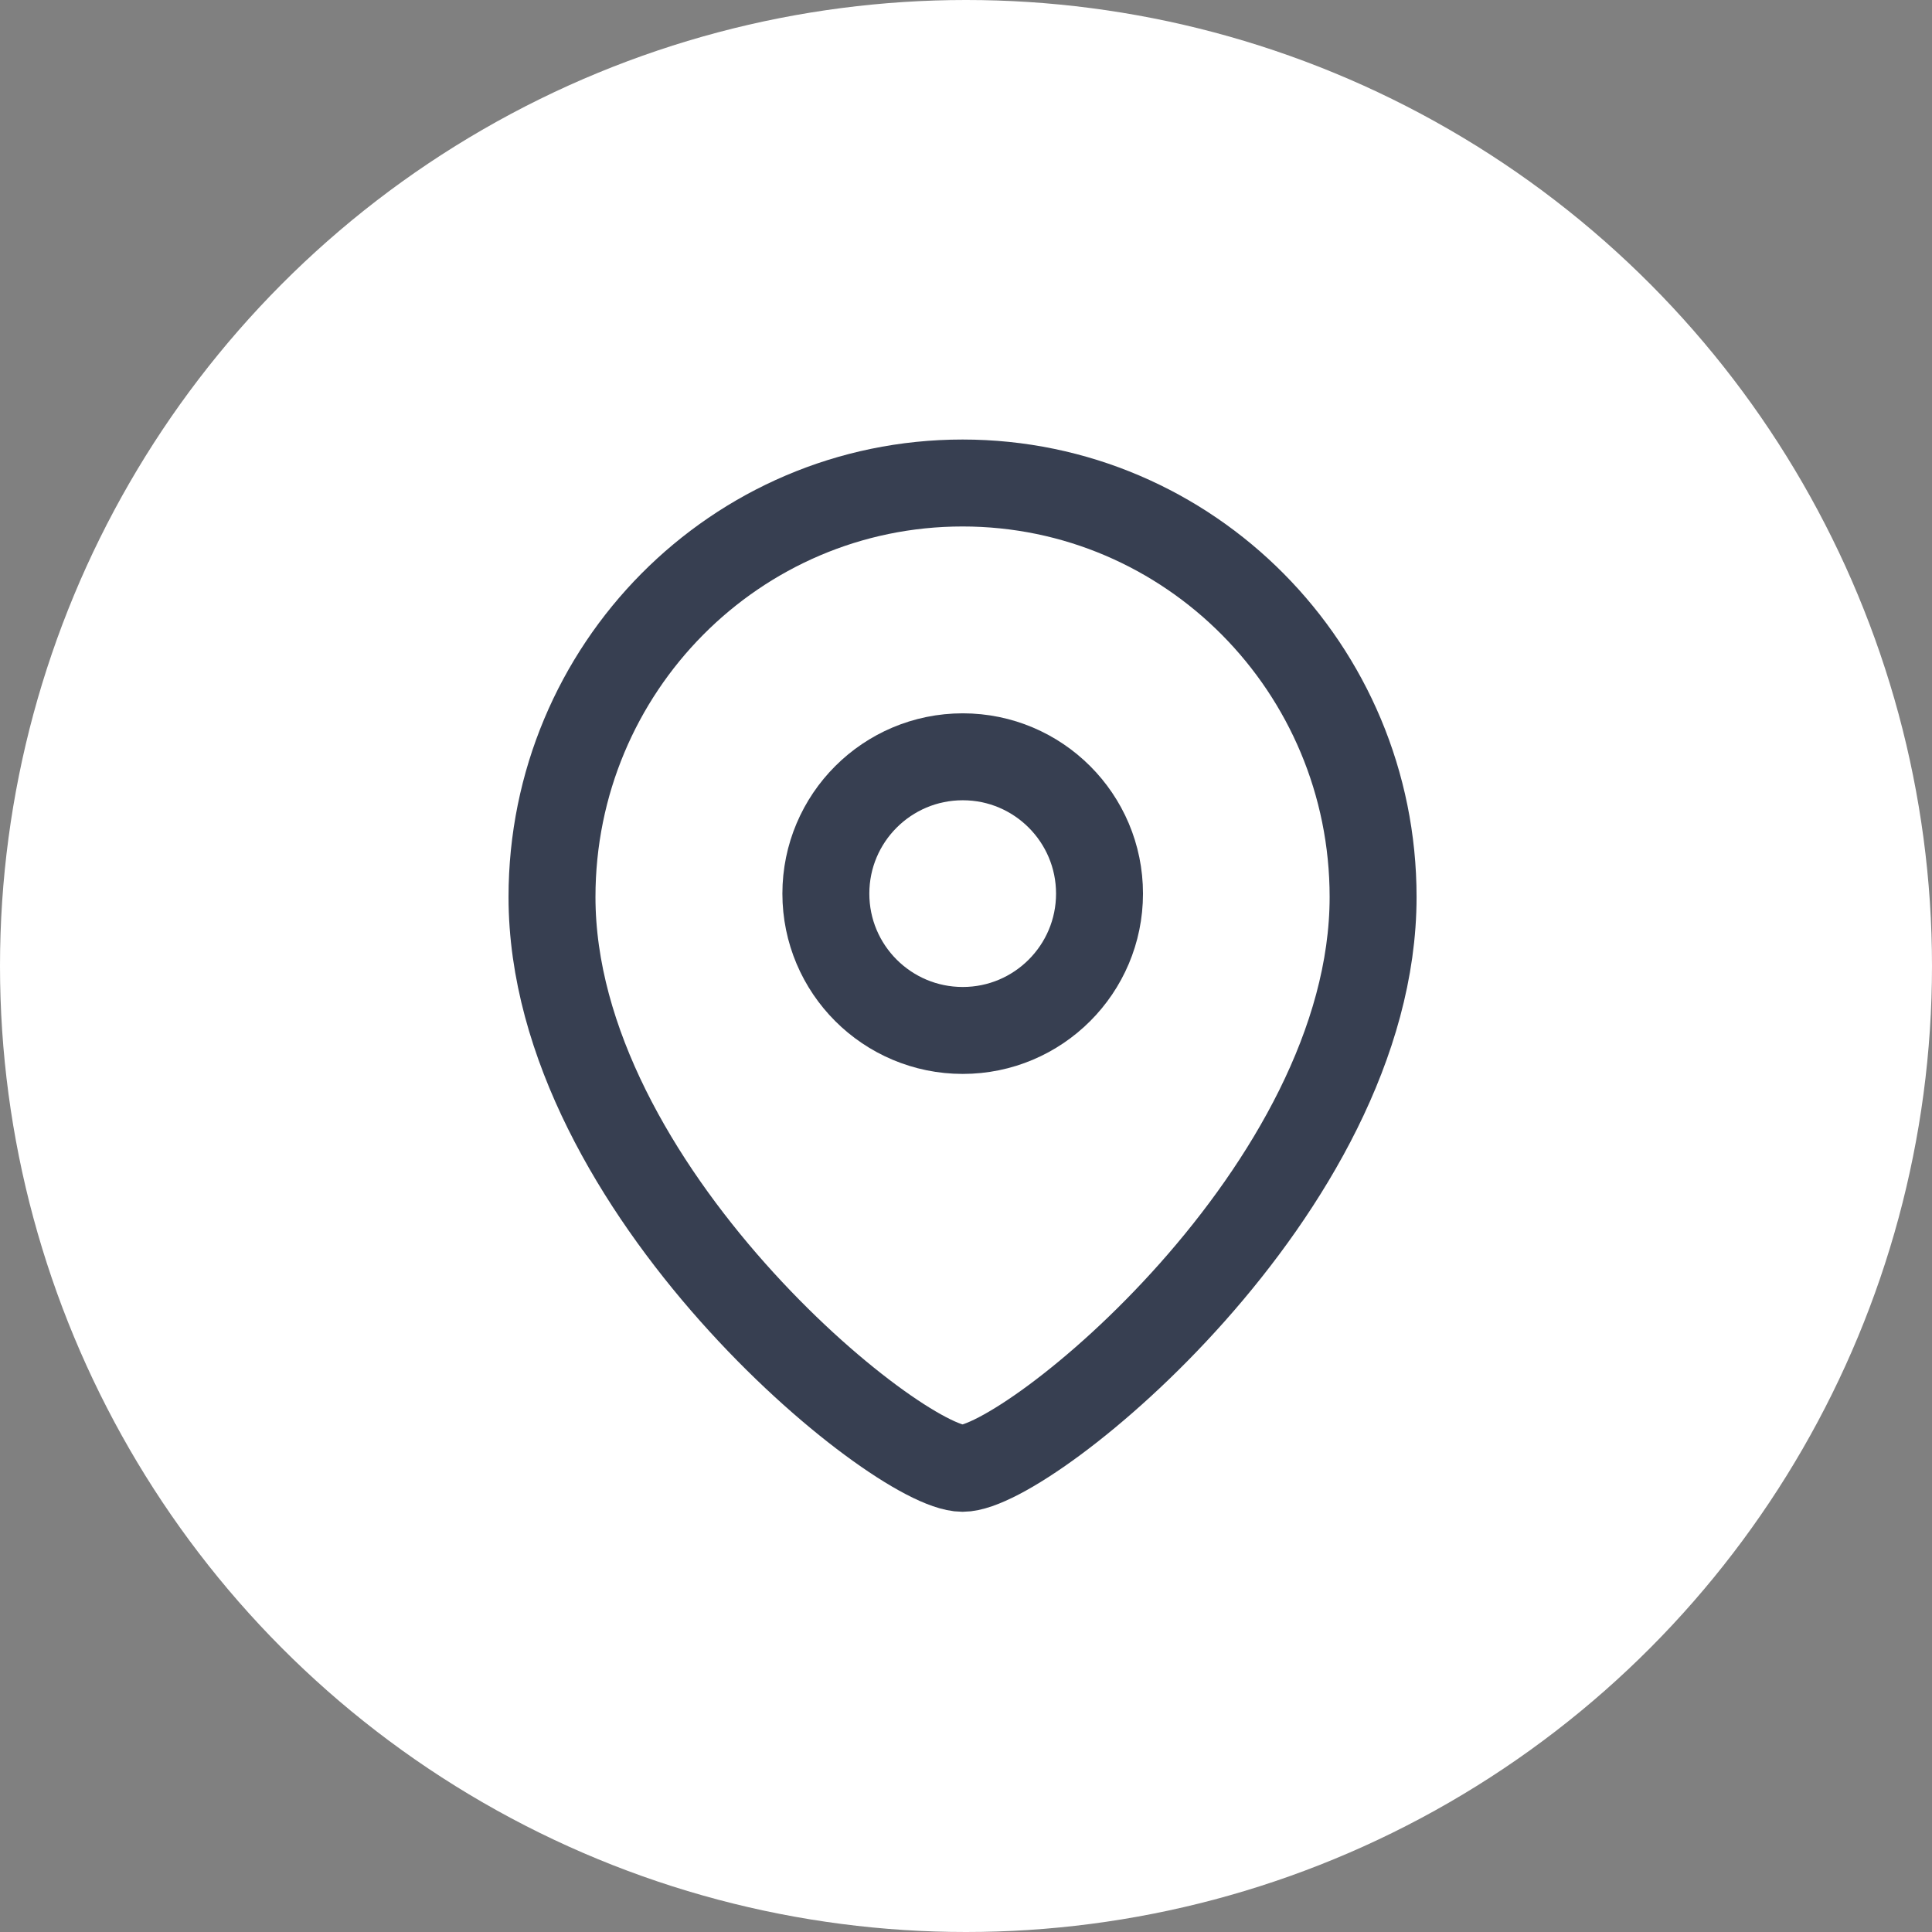
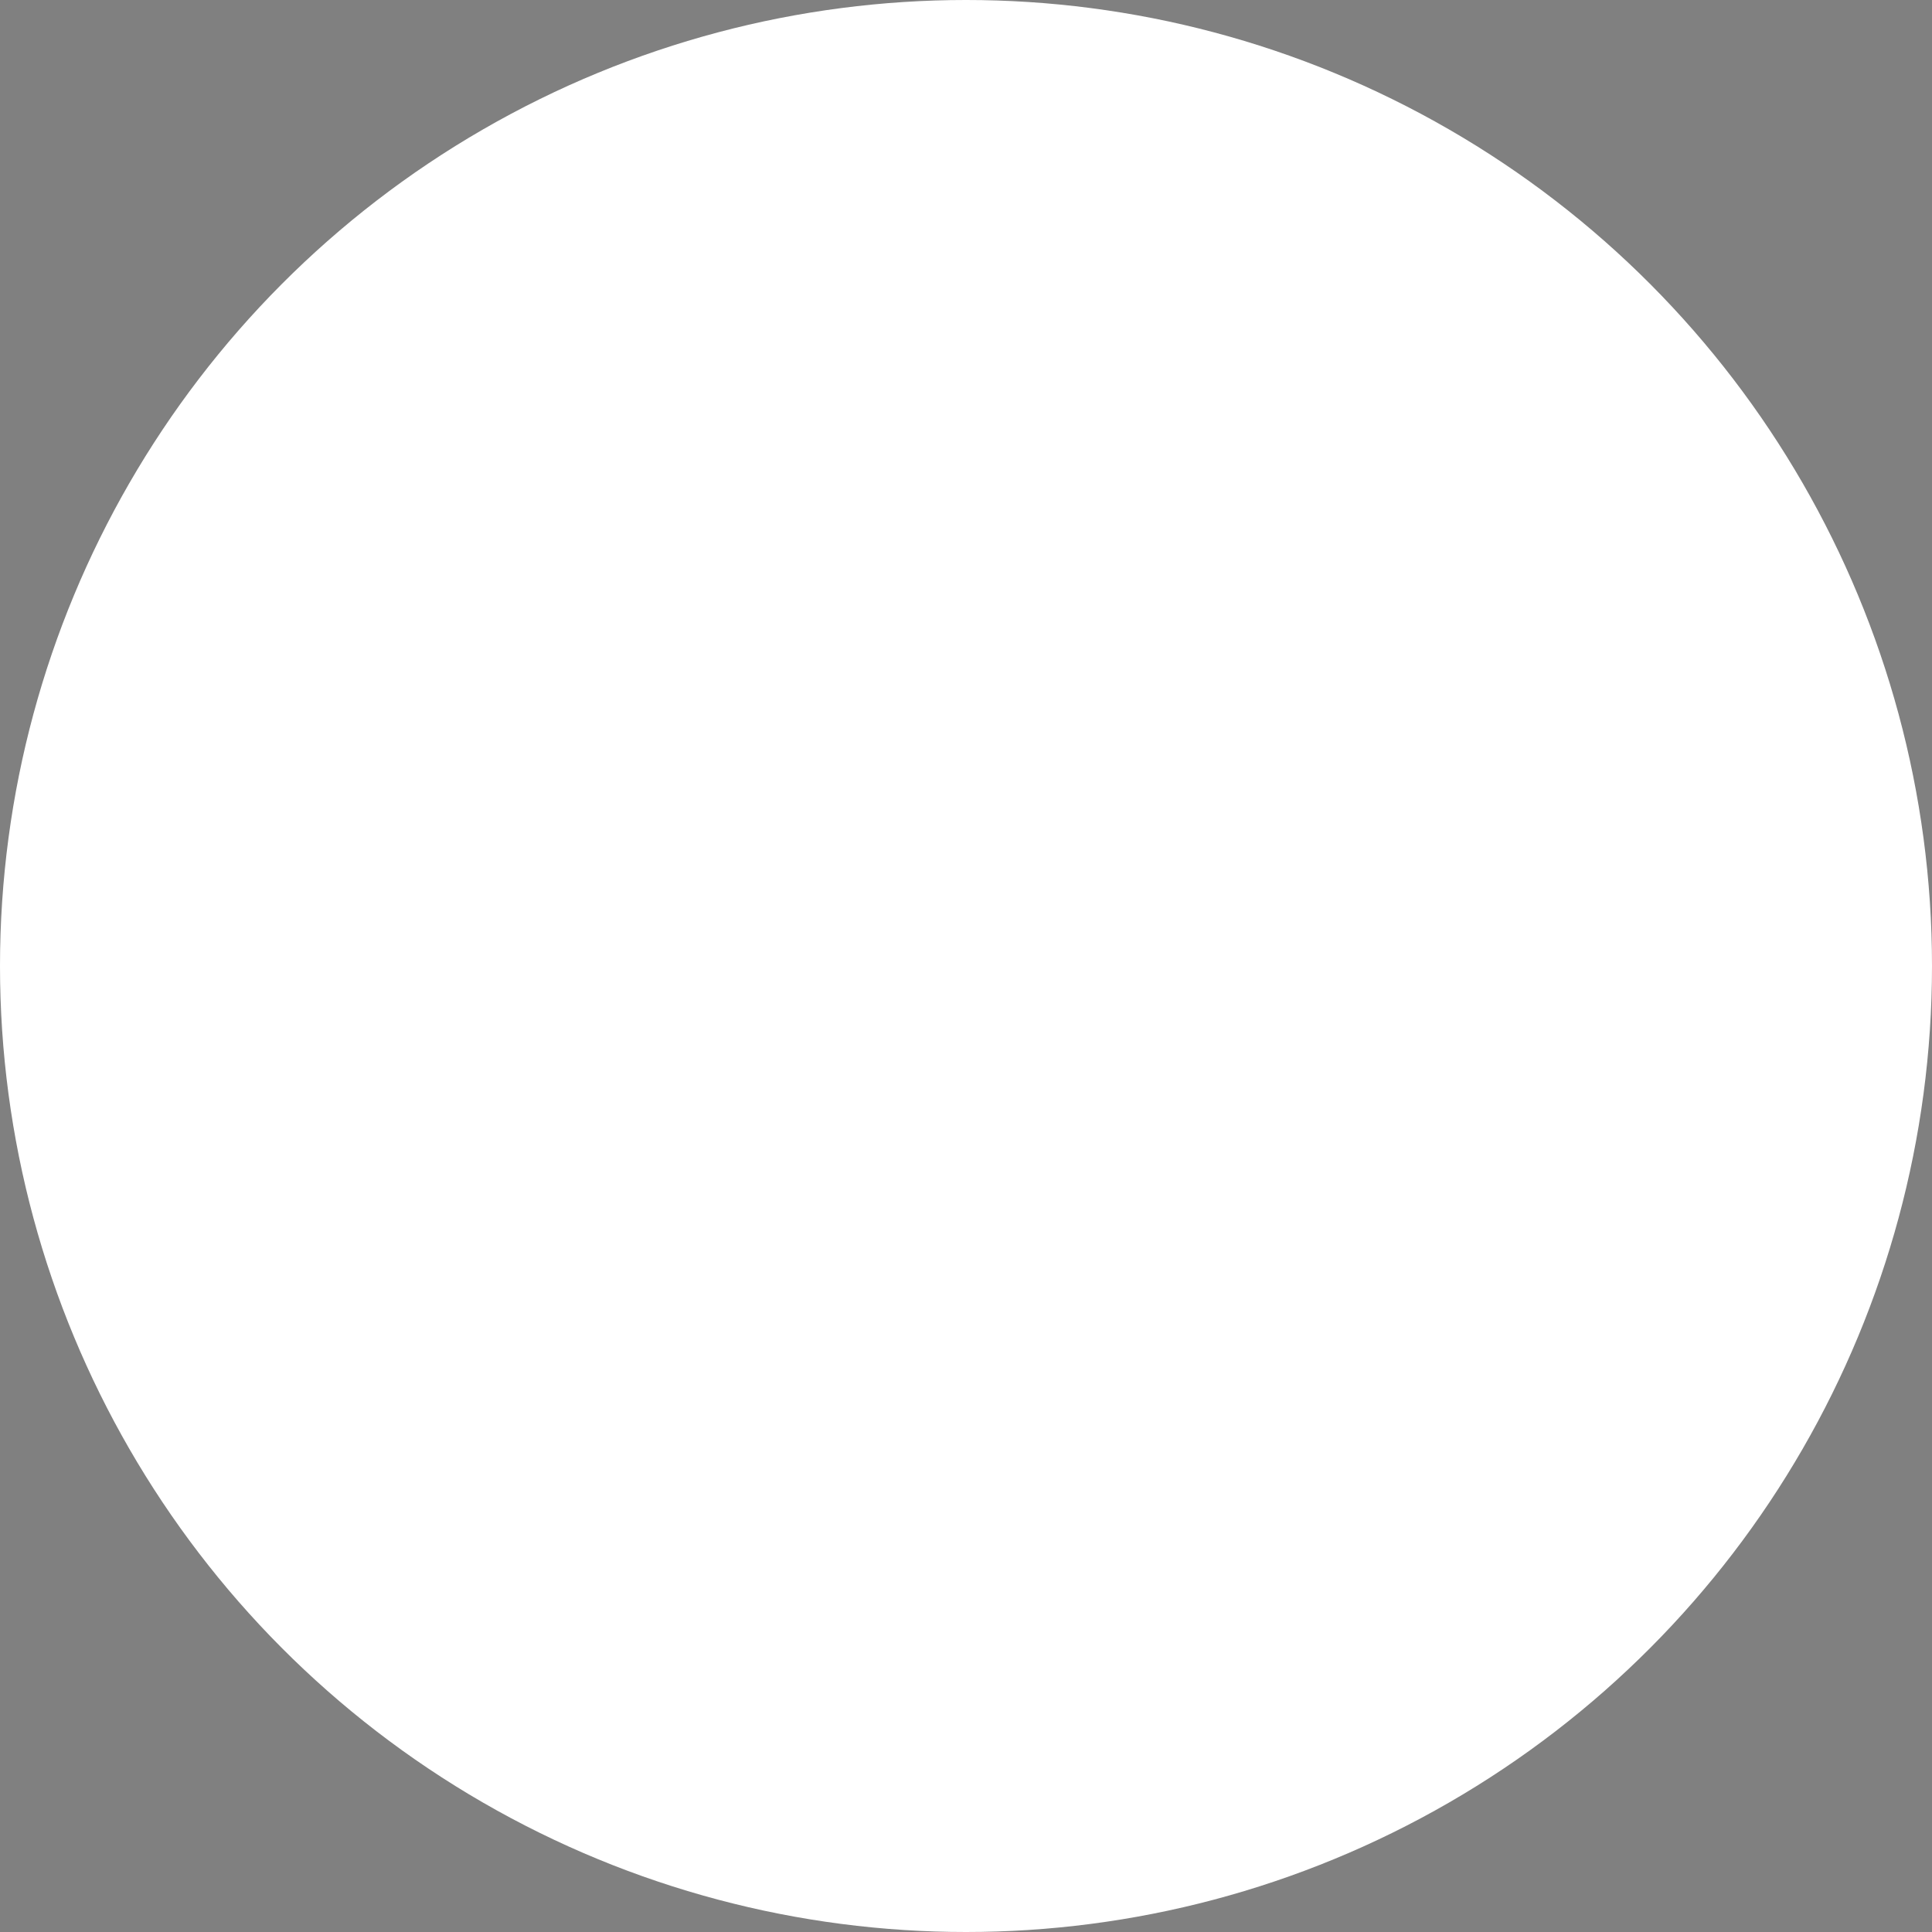
<svg xmlns="http://www.w3.org/2000/svg" width="28" height="28" viewBox="0 0 28 28" fill="none">
  <rect x="0" y="0" width="28" height="28" fill="#808080" stroke="none" />
  <circle cx="14" cy="14" r="14" fill="white" />
-   <path fill-rule="evenodd" clip-rule="evenodd" d="M15.935 12.951C15.935 11.856 15.047 10.968 13.953 10.968C12.857 10.968 11.969 11.856 11.969 12.951C11.969 14.046 12.857 14.934 13.953 14.934C15.047 14.934 15.935 14.046 15.935 12.951Z" stroke="#373F51" stroke-width="1.26" stroke-linecap="round" stroke-linejoin="round" />
-   <path fill-rule="evenodd" clip-rule="evenodd" d="M13.95 21.28C12.999 21.28 8 17.233 8 13C8 9.687 10.663 7 13.95 7C17.236 7 19.9 9.687 19.9 13C19.9 17.233 14.9 21.28 13.95 21.28Z" stroke="#373F51" stroke-width="1.26" stroke-linecap="round" stroke-linejoin="round" />
</svg>